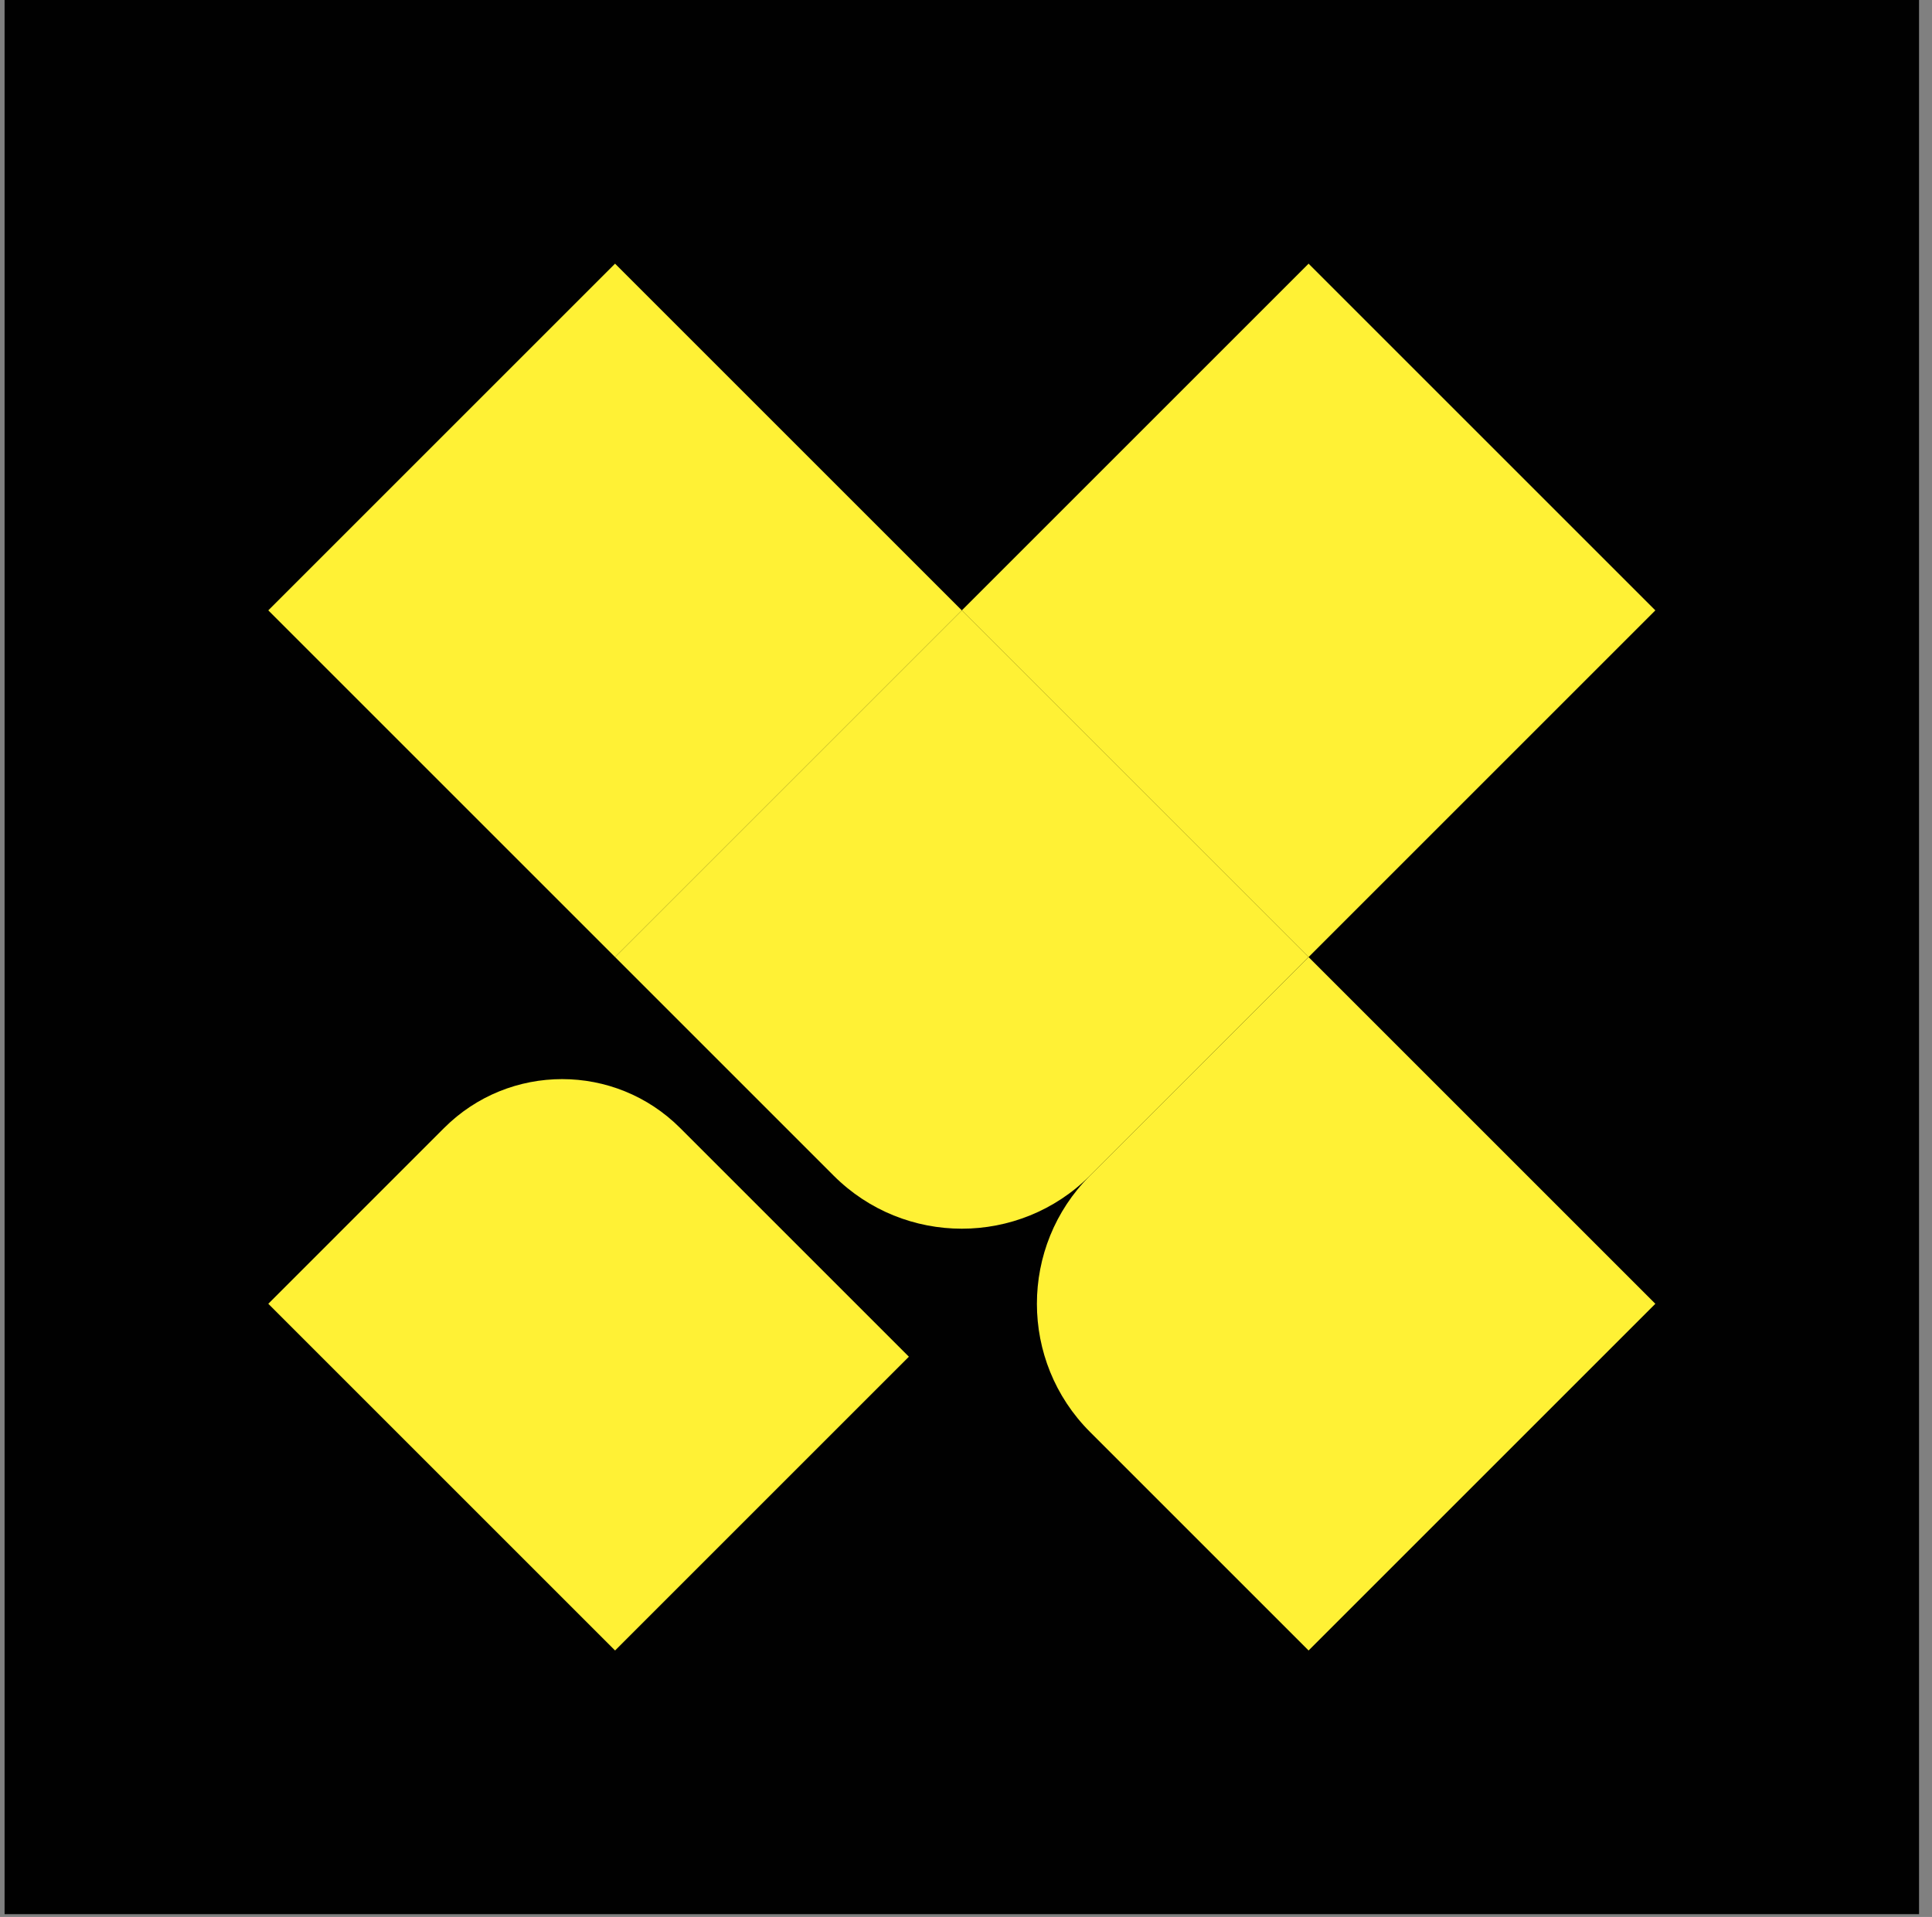
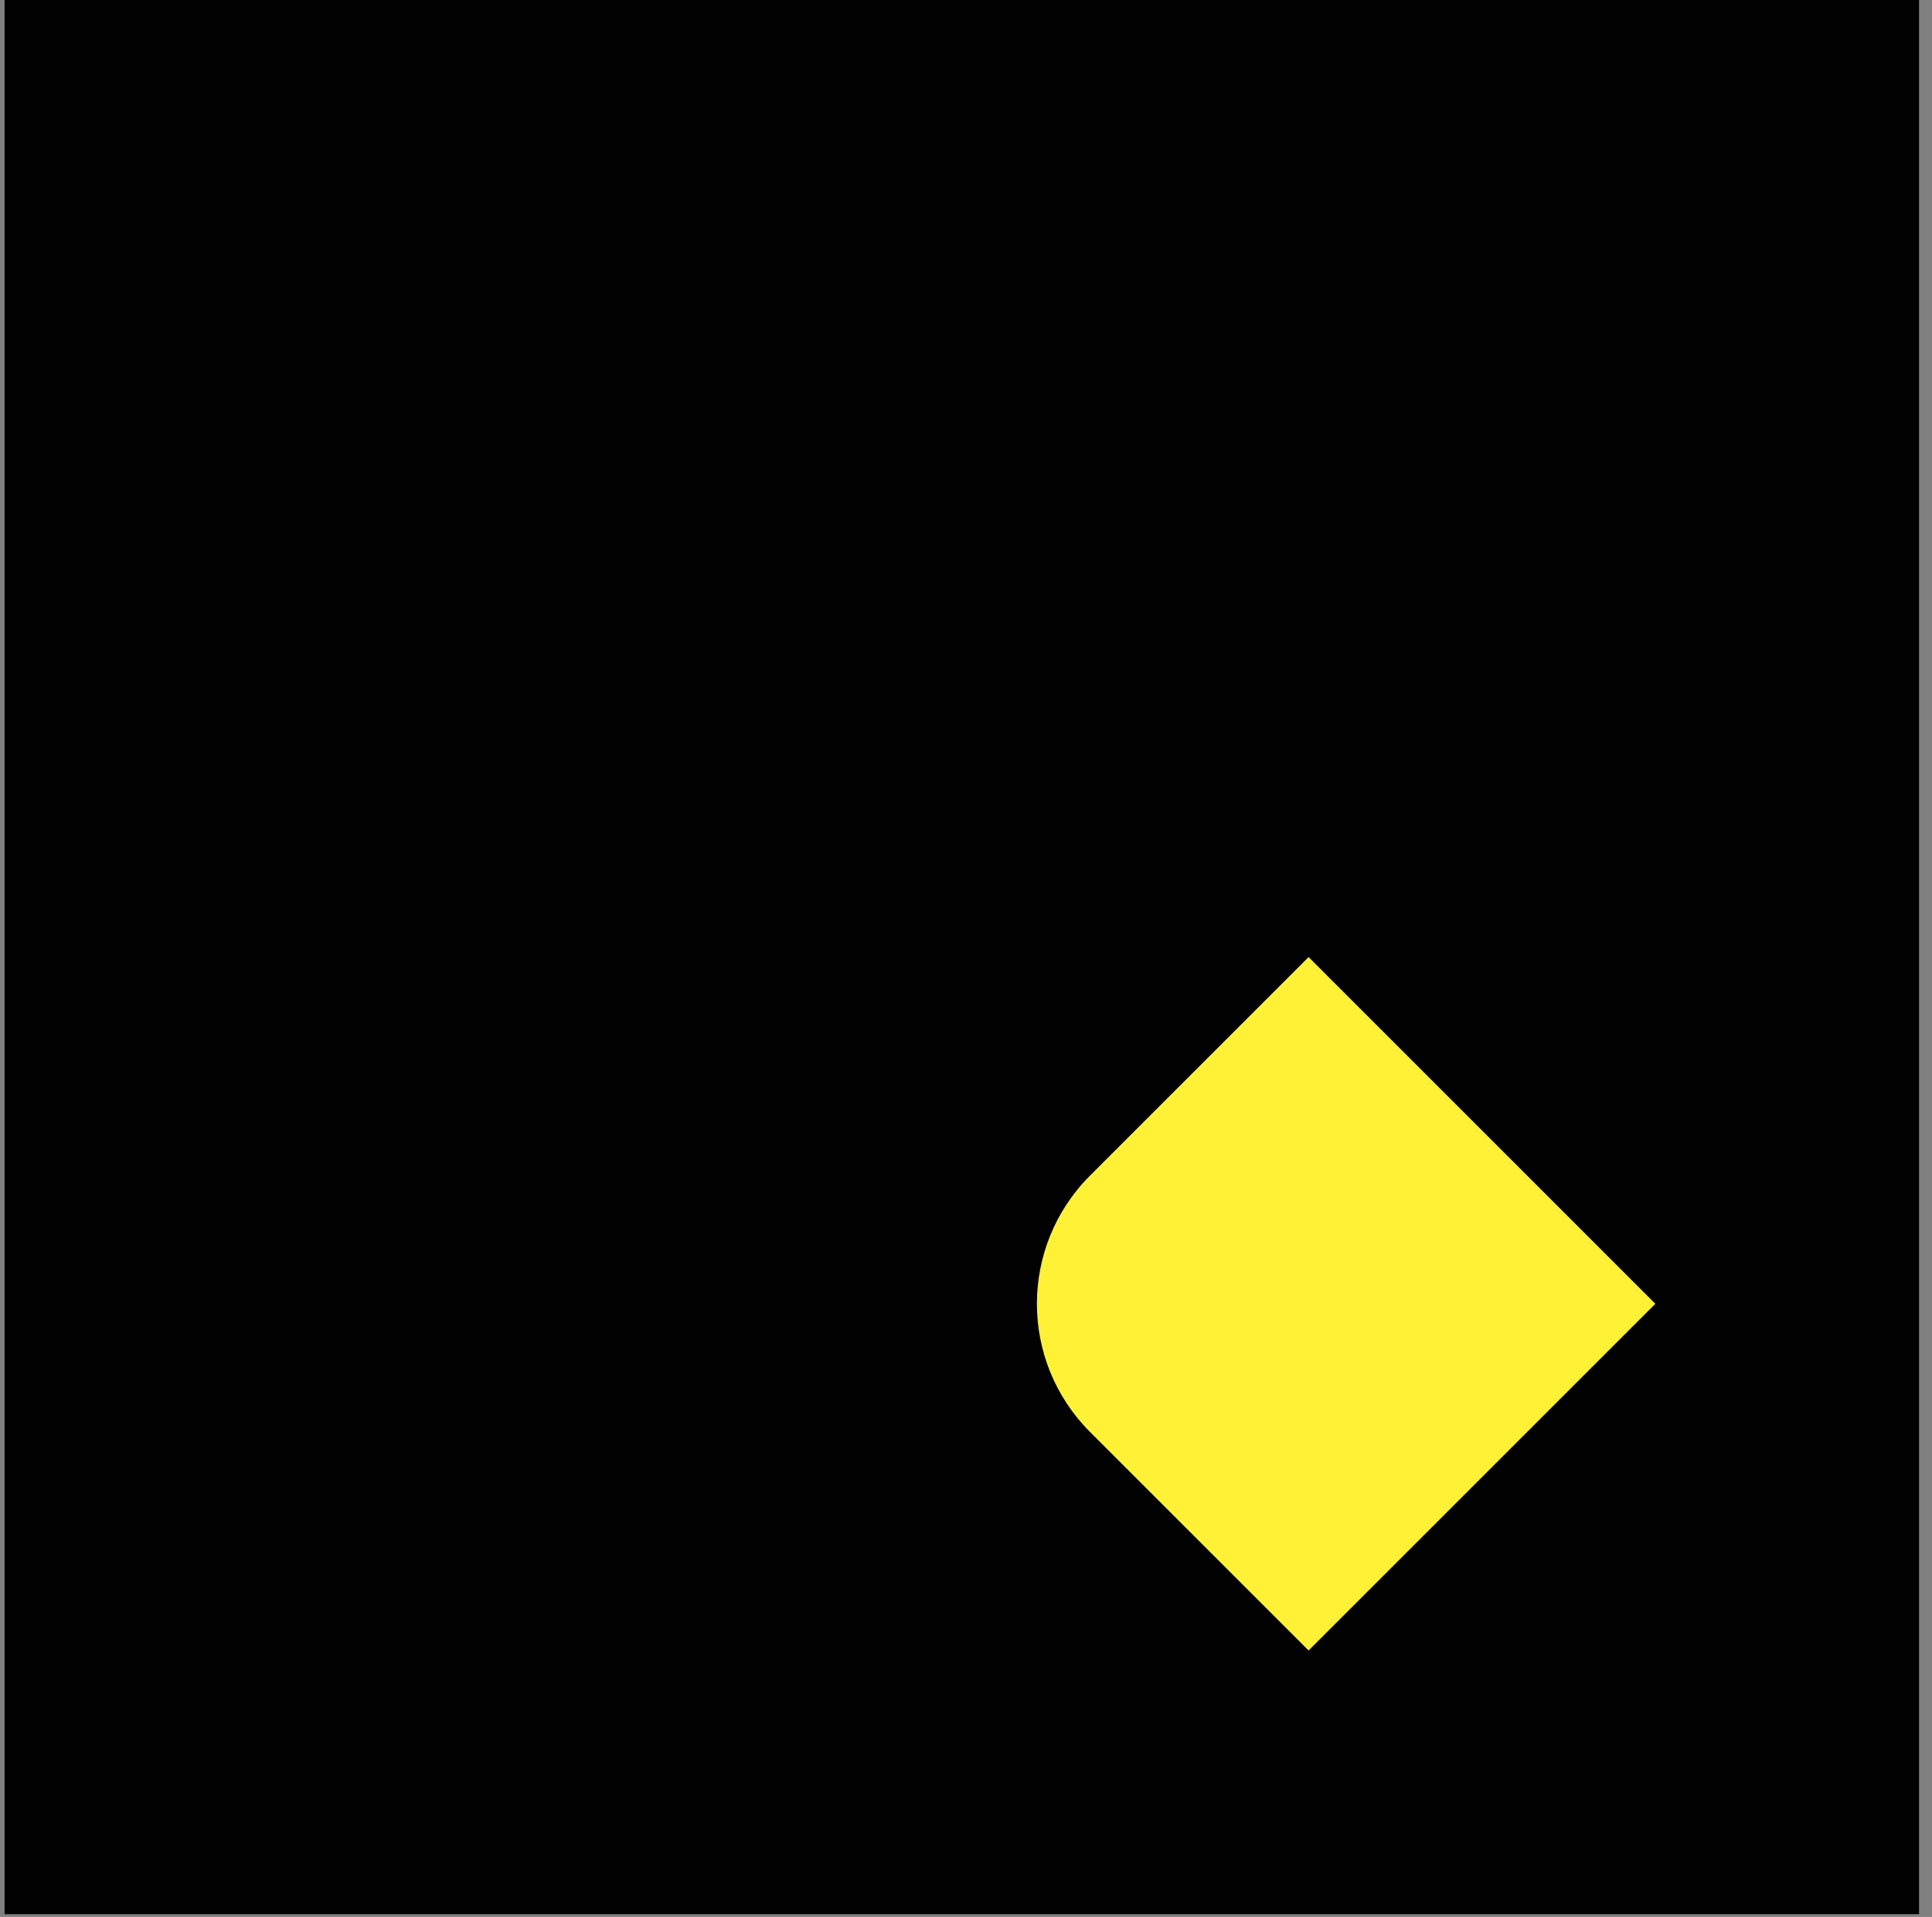
<svg xmlns="http://www.w3.org/2000/svg" width="131" height="130" viewBox="0 0 131 130" fill="none">
  <rect x="0" y="0" width="131" height="130" fill="#808080" stroke="none" />
  <rect width="129.811" height="129.811" transform="translate(0.311)" fill="#010101" />
-   <path d="M18.192 41.393L41.704 17.881L65.216 41.393L41.704 64.905L18.192 41.393Z" fill="#FFF135" />
-   <path d="M18.192 88.418L41.704 111.93L61.627 92.007L46.116 76.496C41.697 72.077 34.532 72.077 30.113 76.496L18.192 88.418Z" fill="#FFF135" />
-   <path d="M65.217 41.393L88.729 17.881L112.241 41.393L88.729 64.905L65.217 41.393Z" fill="#FFF135" />
  <path d="M73.908 79.727C69.108 84.527 69.108 92.309 73.908 97.109L88.729 111.93L112.241 88.418L88.729 64.906L73.908 79.727Z" fill="#FFF135" />
-   <path d="M41.704 64.905L65.216 41.393L88.728 64.905L73.907 79.727C69.107 84.526 61.325 84.526 56.525 79.727L41.704 64.905Z" fill="#FFF135" />
</svg>